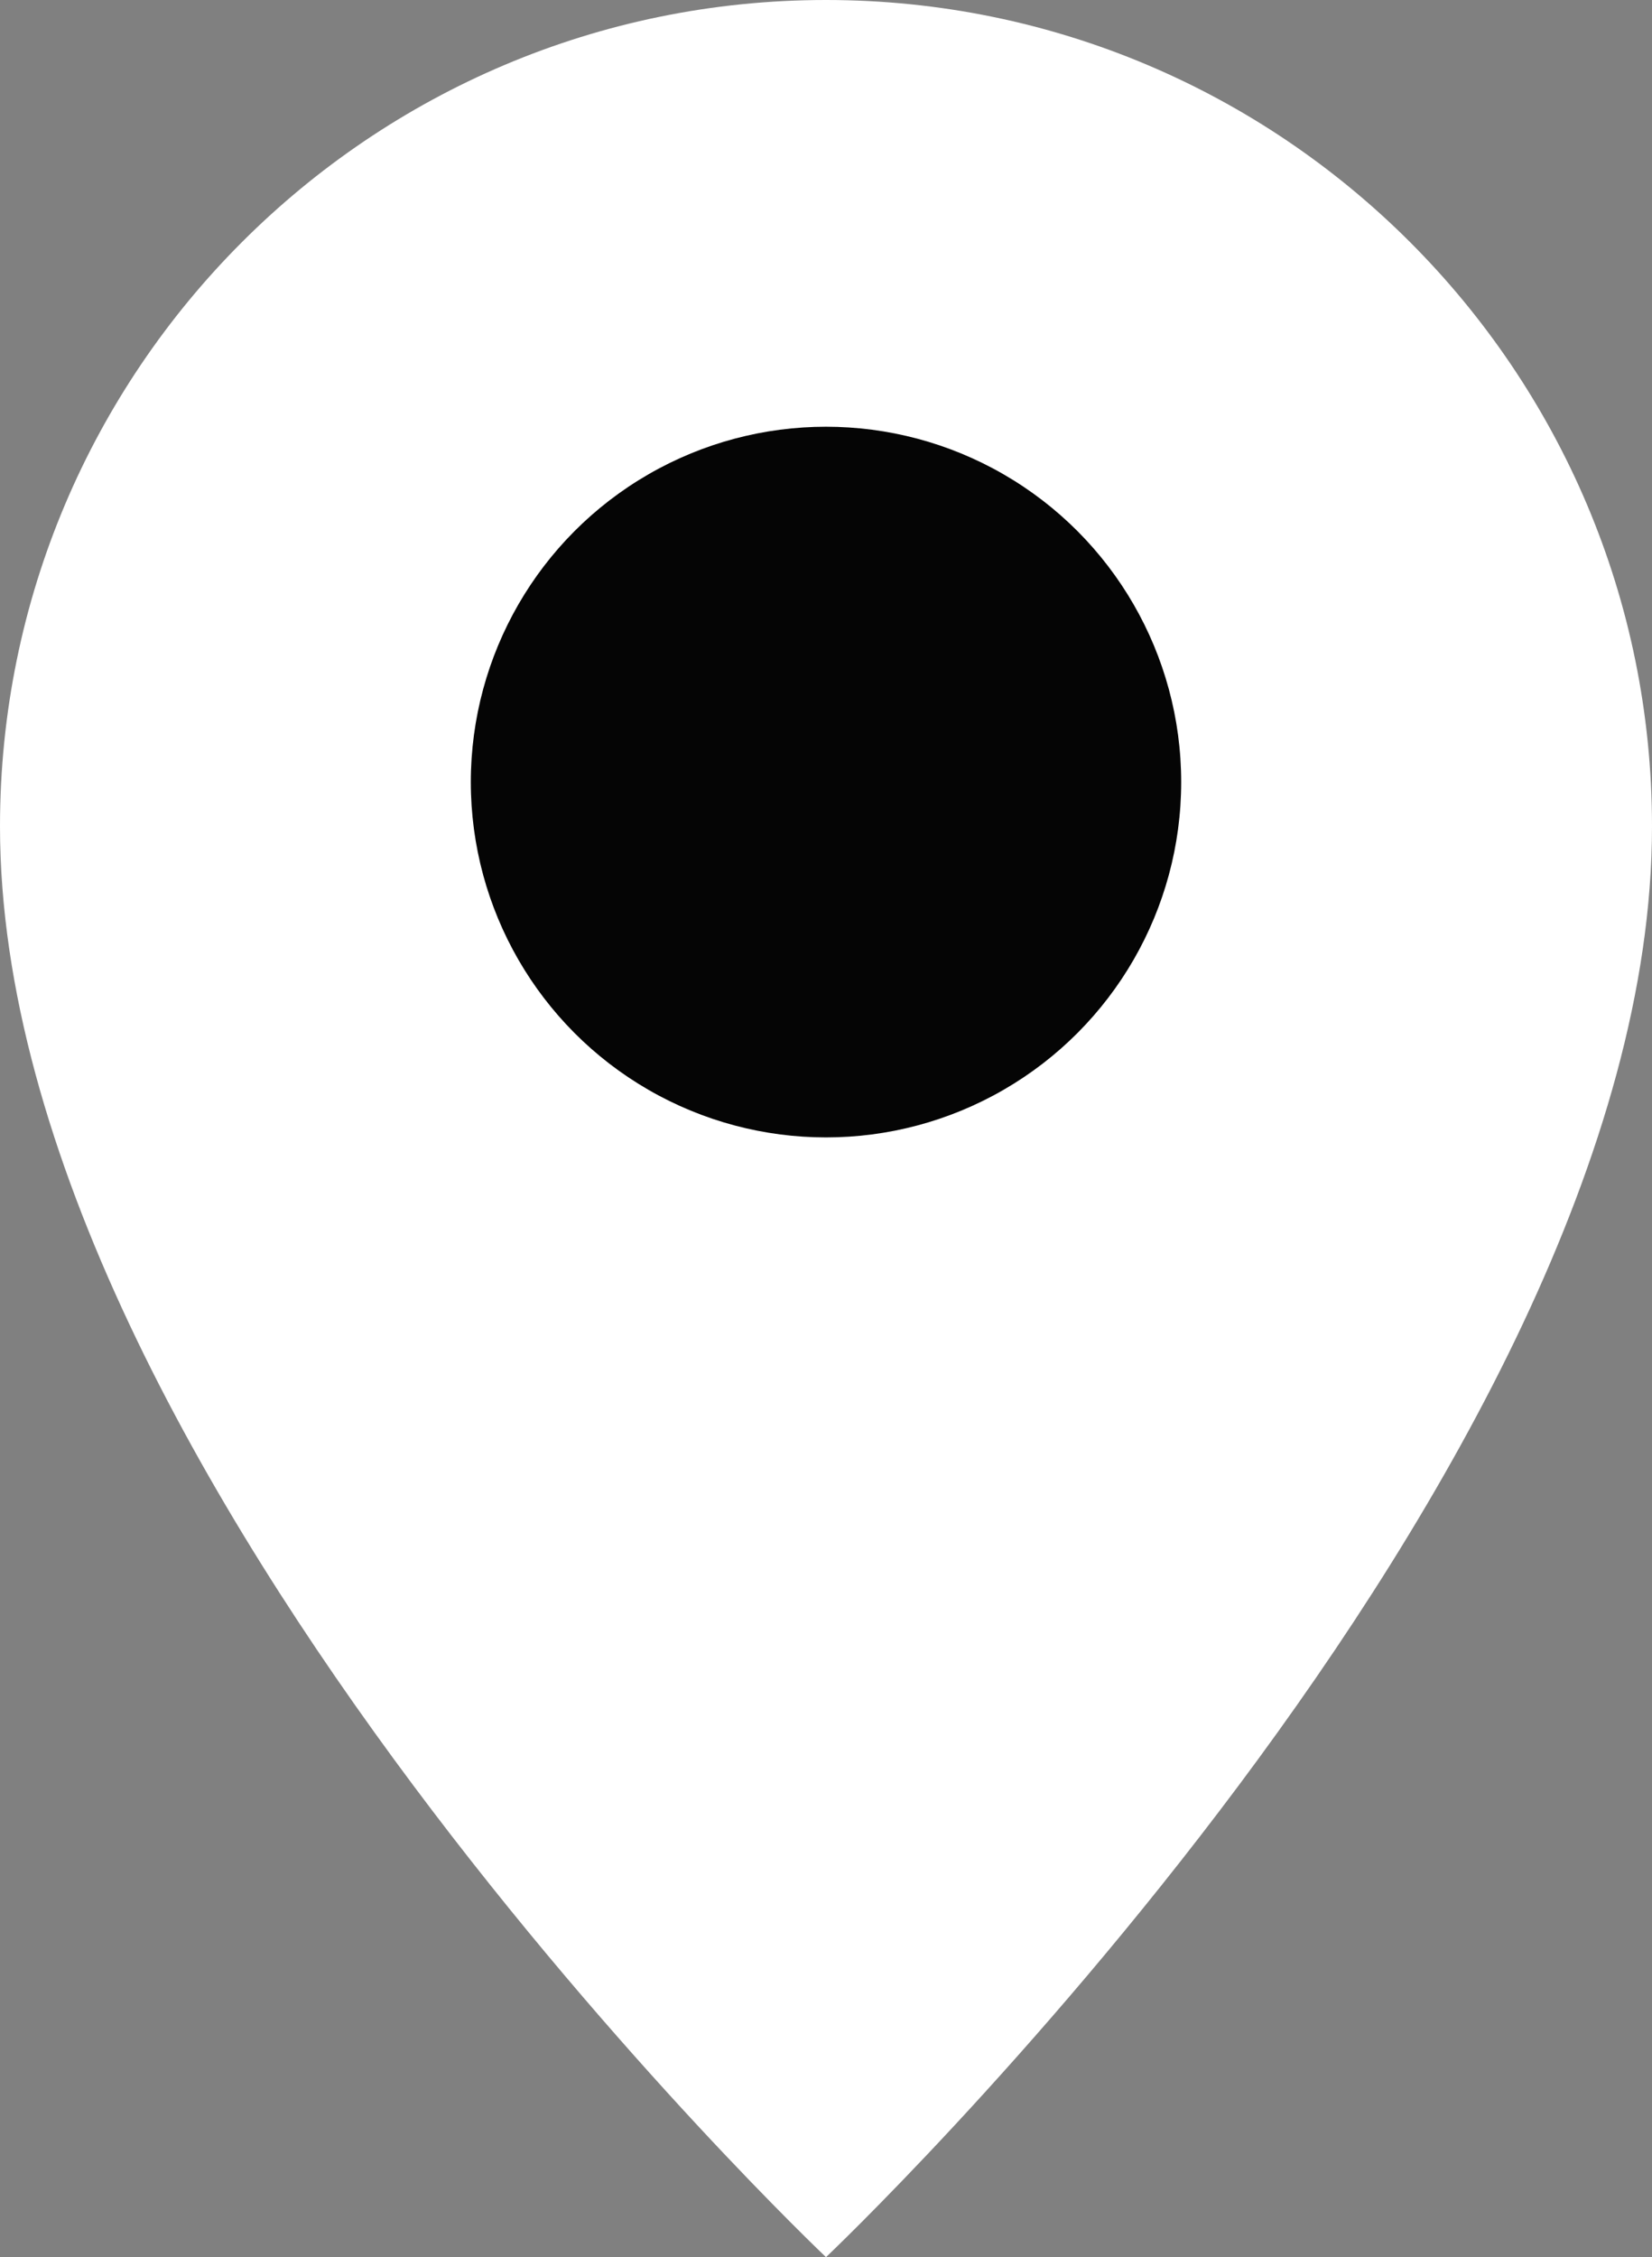
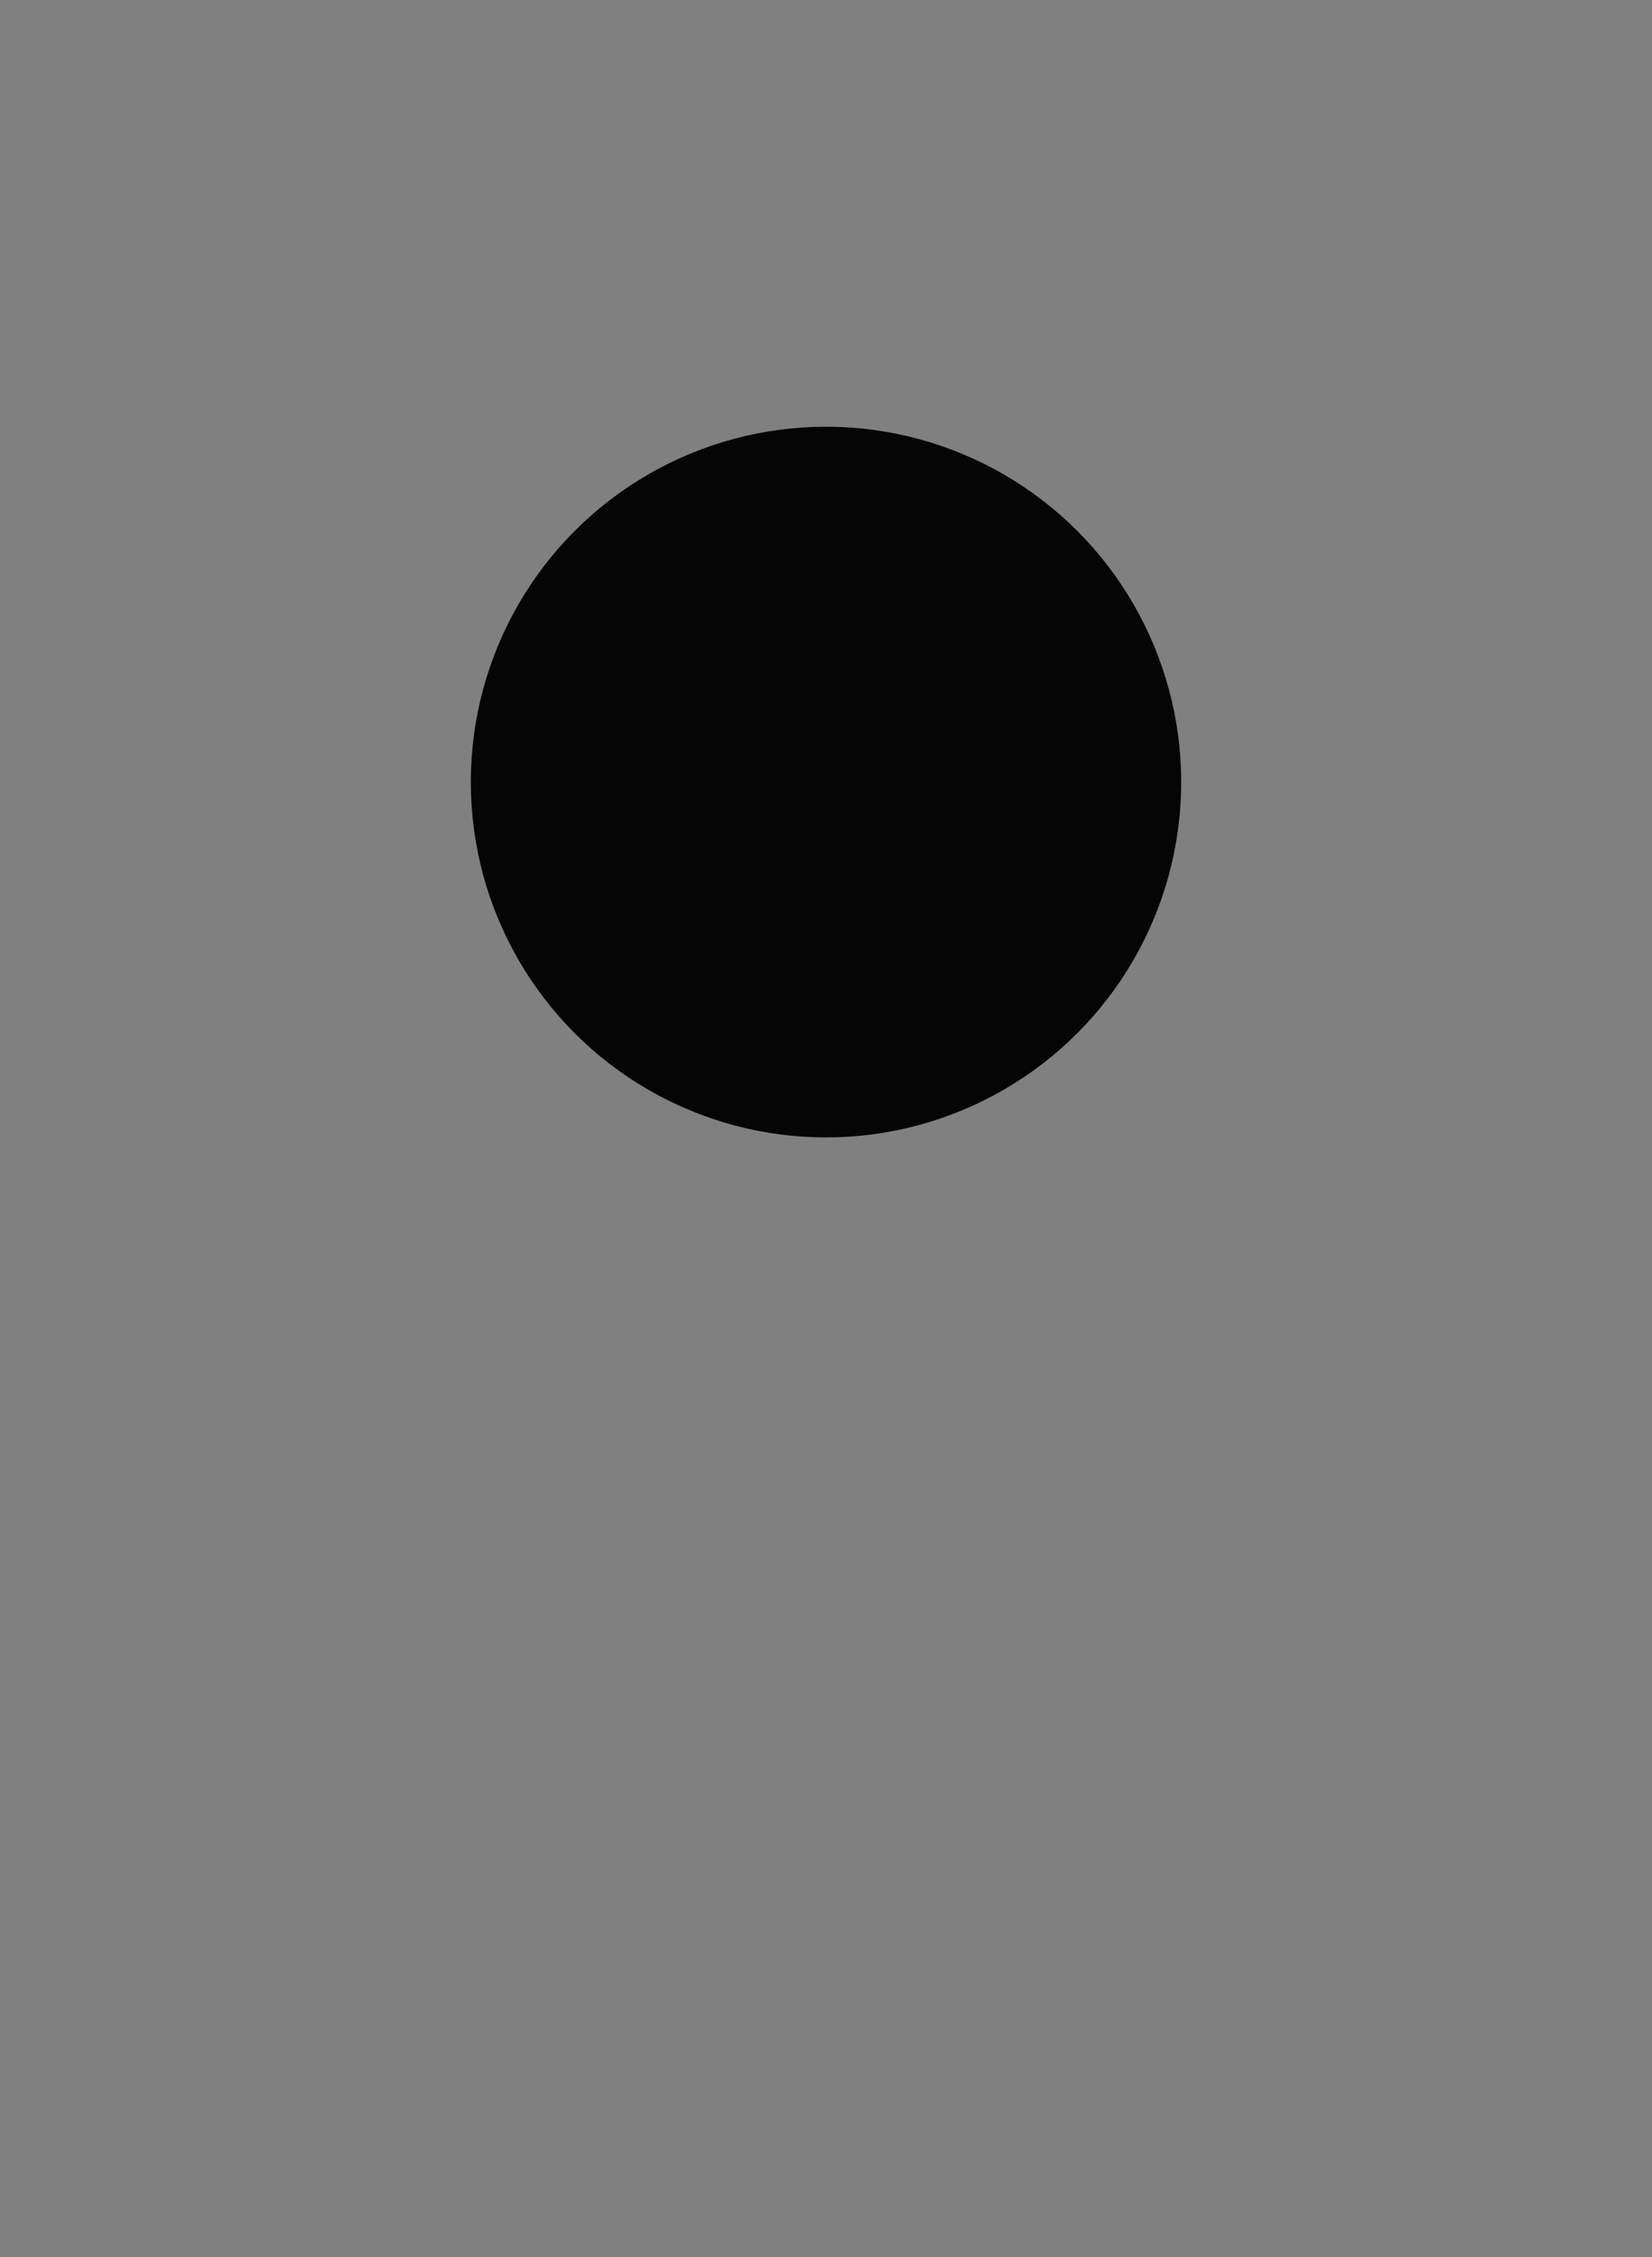
<svg xmlns="http://www.w3.org/2000/svg" id="Layer_2" data-name="Layer 2" viewBox="0 0 73.86 100.87">
  <rect x="0" y="0" width="73.86" height="100.87" fill="#808080" stroke="none" />
  <defs>
    <style> .cls-1 { fill: #fff; } .cls-2 { fill: #050505; } </style>
  </defs>
  <g id="Layer_1-2" data-name="Layer 1">
    <g>
-       <path class="cls-1" d="m73.86,36.93c0,28.99-36.93,63.94-36.93,63.94,0,0-36.93-34.95-36.93-63.94C0,16.54,16.54,0,36.93,0s36.93,16.54,36.93,36.93Z" />
      <circle class="cls-2" cx="36.93" cy="34.95" r="15.88" />
    </g>
  </g>
</svg>